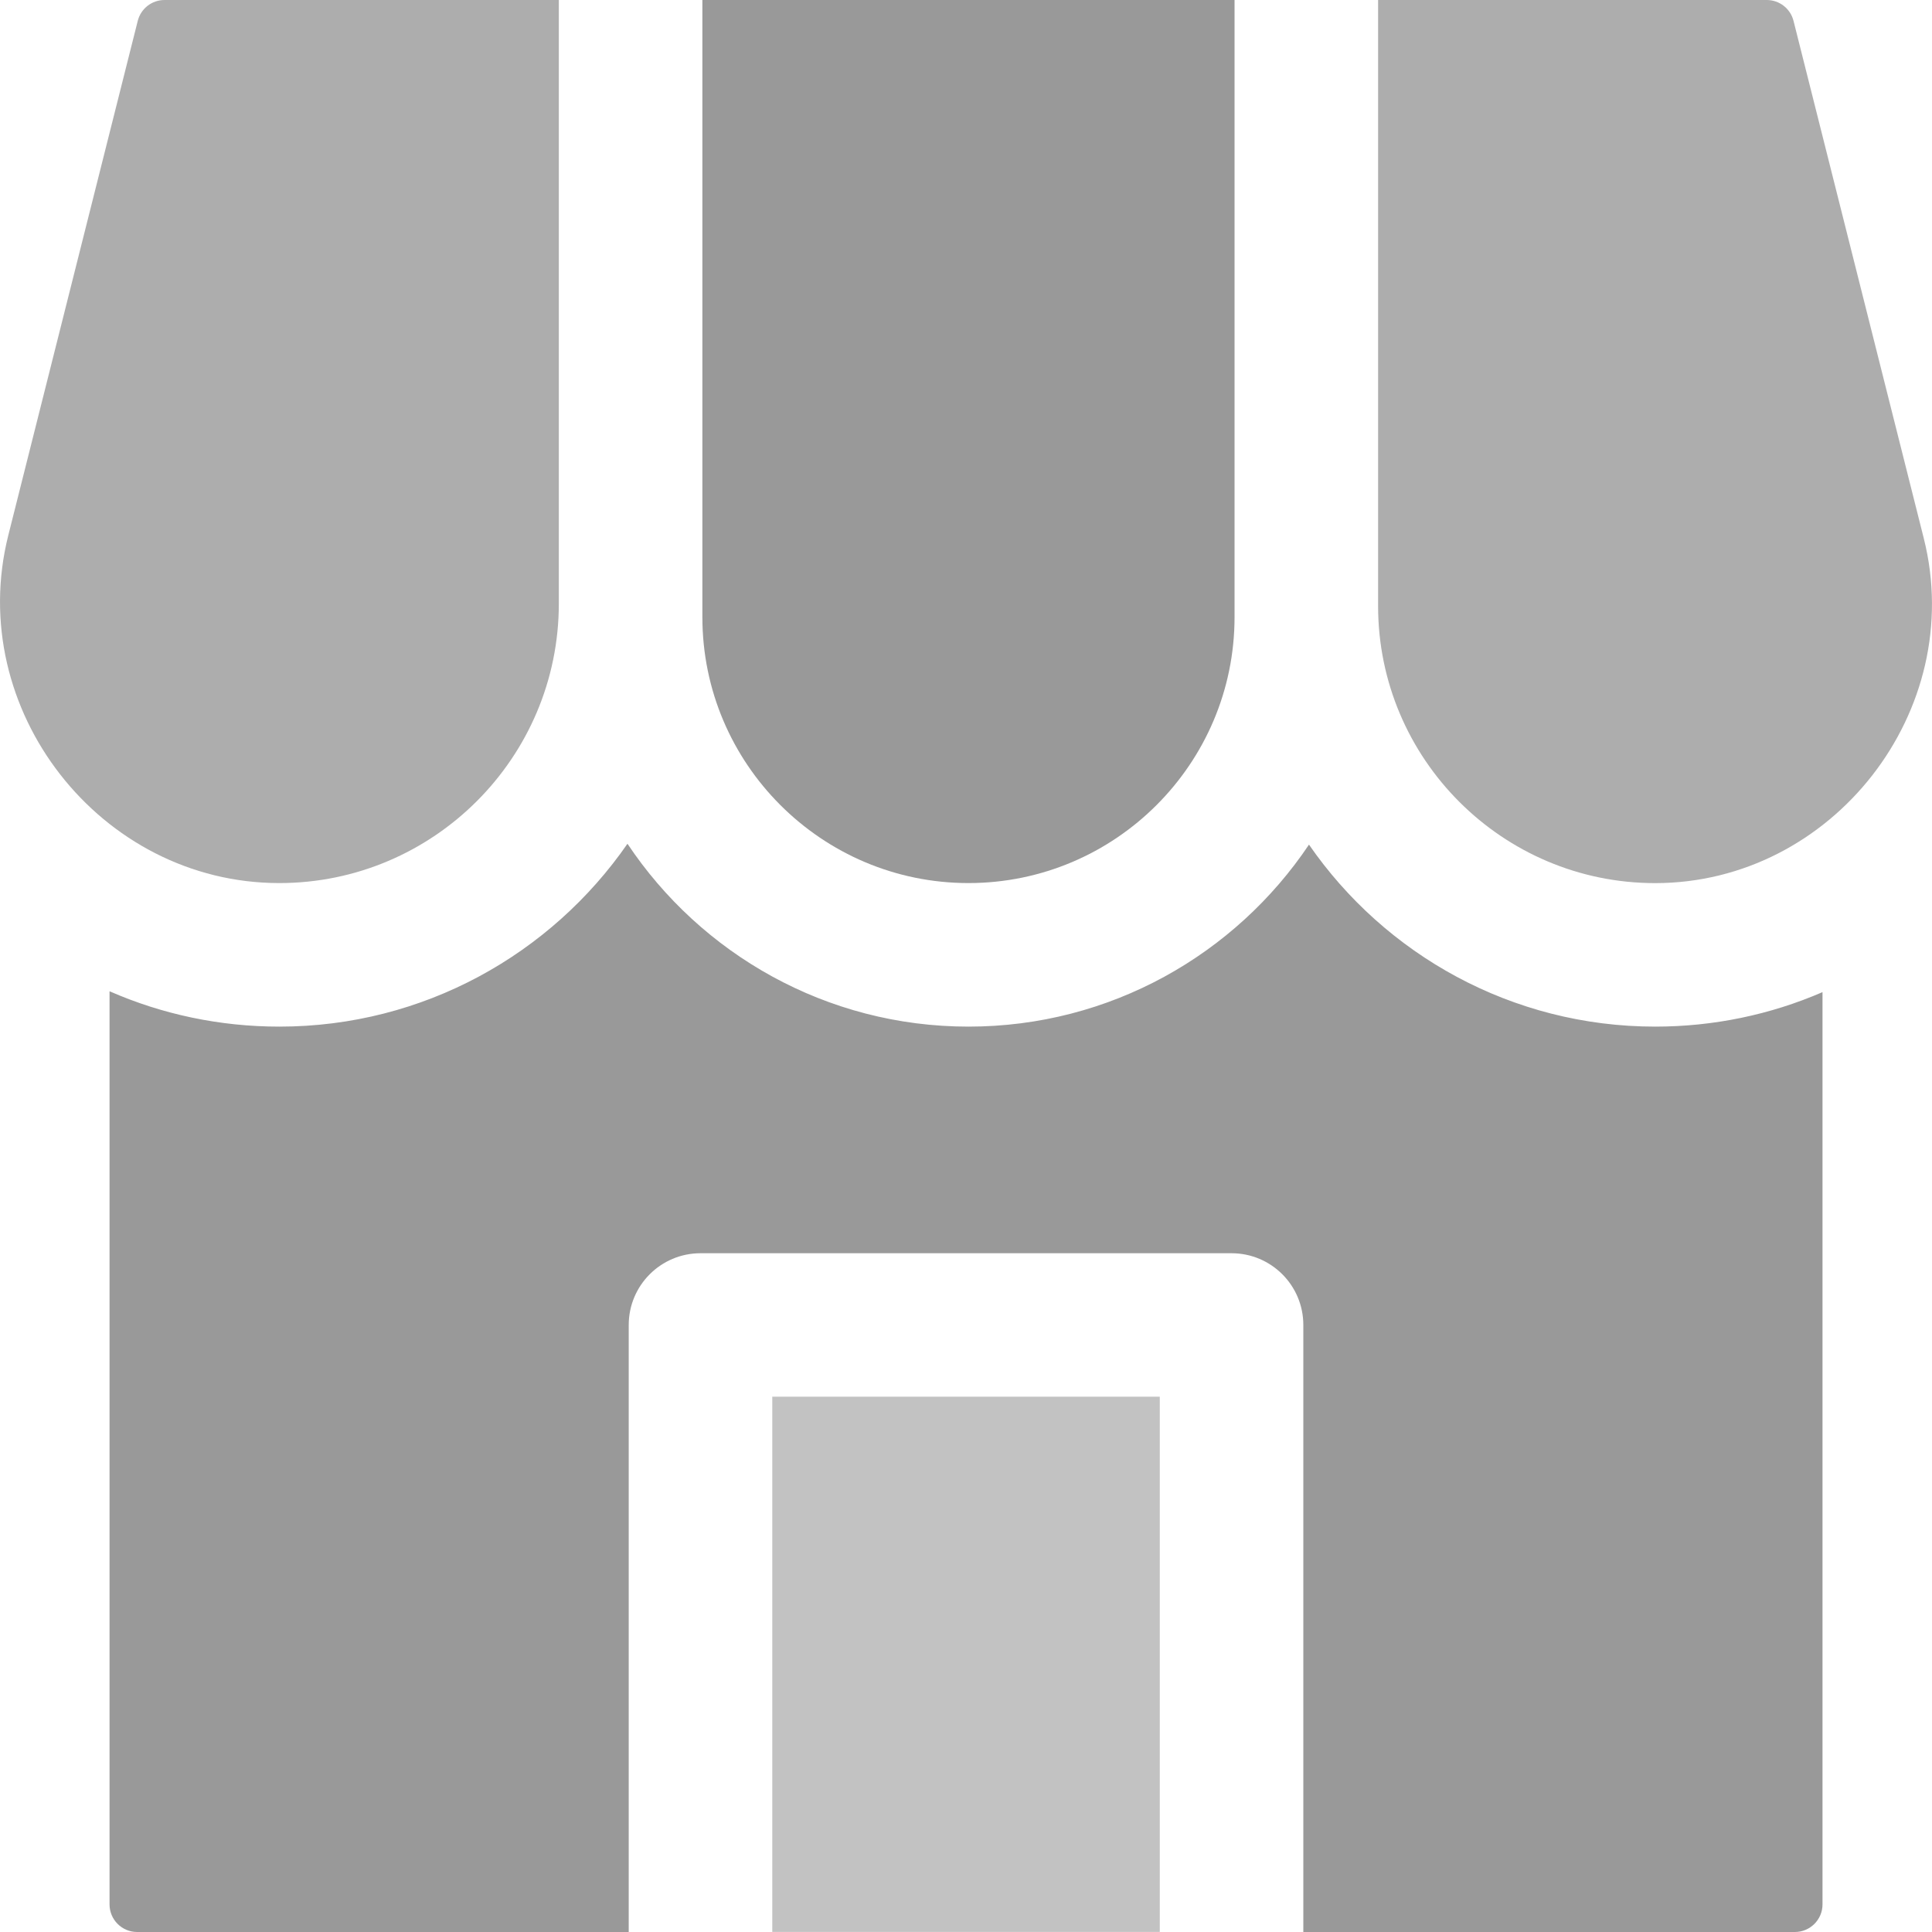
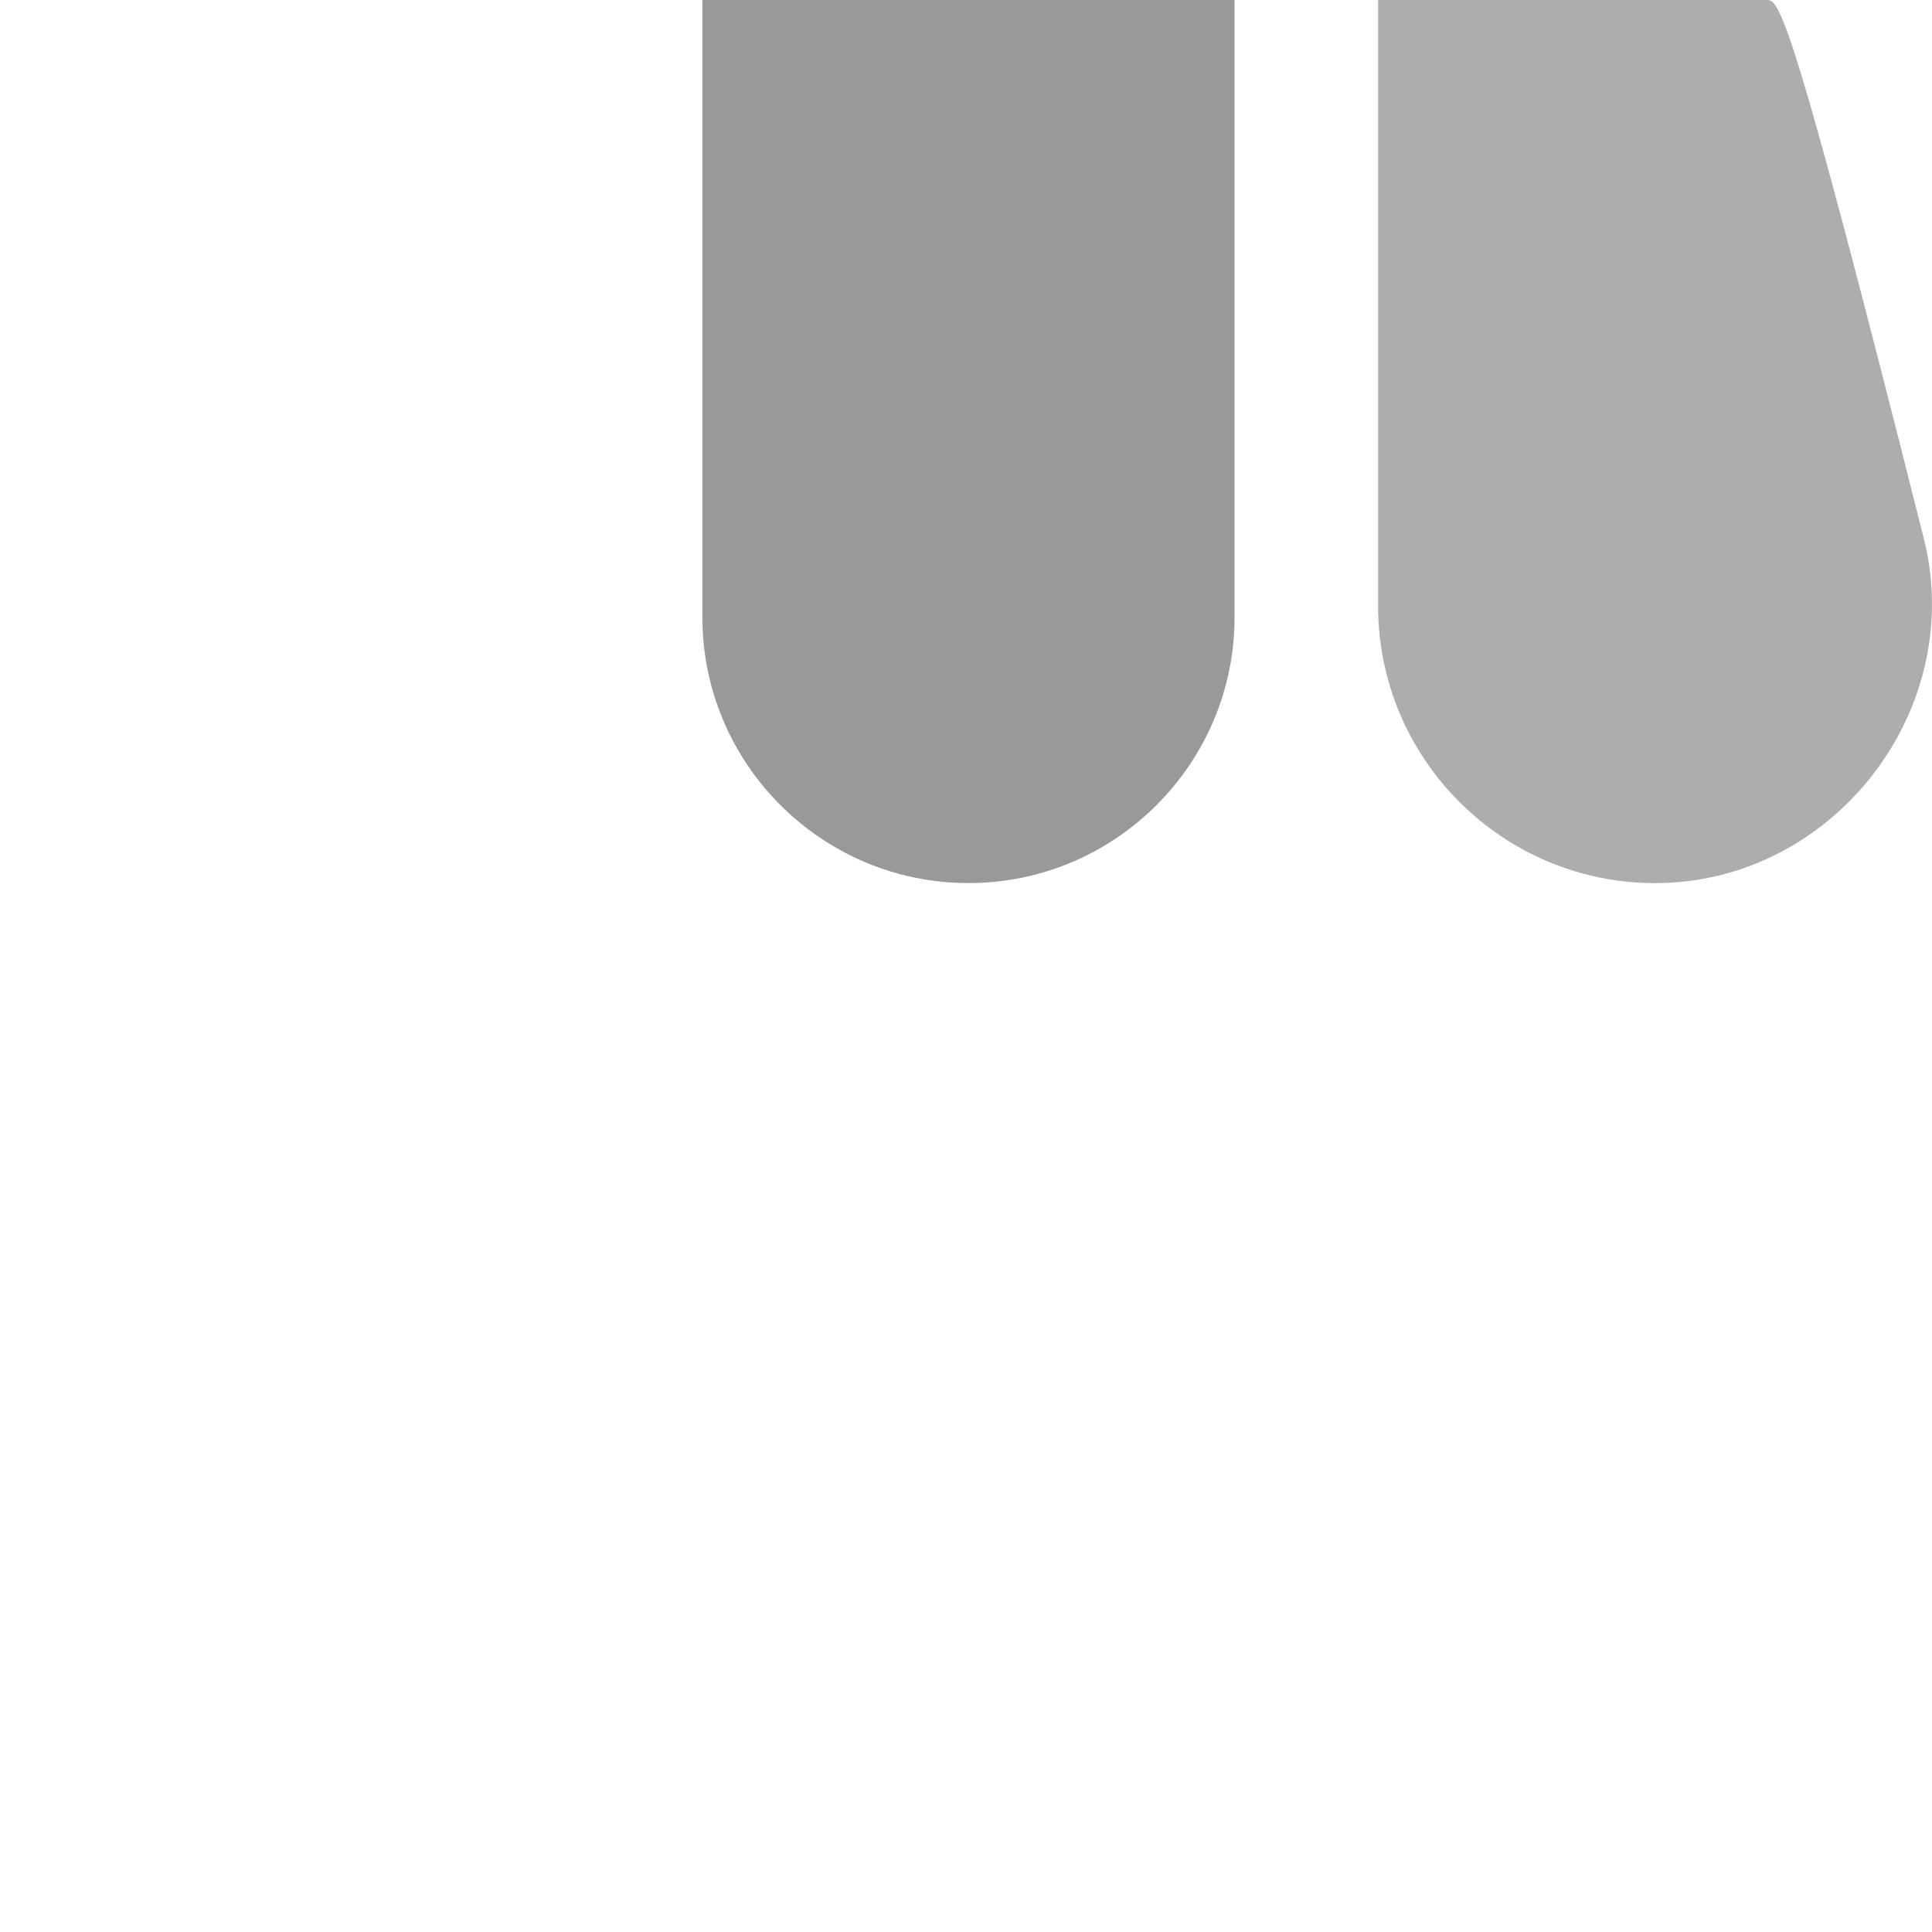
<svg xmlns="http://www.w3.org/2000/svg" width="40" height="40" viewBox="0 0 40 40" fill="none">
-   <path d="M3.407 0C3.144 0 2.916 0.178 2.852 0.432L0.172 11.082C-0.736 14.687 2.076 18.284 5.783 18.283C8.974 18.283 11.57 15.687 11.57 12.495V0L3.407 0Z" fill="#ADADAD" />
  <path d="M14.542 0V12.777C14.542 15.813 17.013 18.283 20.051 18.283C23.089 18.283 25.56 15.813 25.56 12.777V0L14.542 0Z" fill="#999999" />
-   <path d="M28.532 0V12.547C28.532 15.71 31.105 18.284 34.268 18.284C37.939 18.284 40.728 14.716 39.83 11.146L37.133 0.432C37.069 0.178 36.841 0 36.579 0L28.532 0Z" fill="#ADADAD" />
-   <path d="M15.989 28.917H24.012V39.998H15.989V28.917Z" fill="#C2C2C2" />
-   <path d="M34.269 21.255C31.3 21.255 28.673 19.762 27.101 17.487C25.578 19.758 22.986 21.255 20.052 21.255C17.109 21.255 14.512 19.75 12.991 17.469C11.408 19.755 8.768 21.255 5.784 21.255C4.556 21.255 3.363 21.003 2.268 20.523V39.429C2.268 39.744 2.524 40 2.839 40H13.017V27.433C13.017 26.612 13.682 25.947 14.503 25.947H25.498C26.319 25.947 26.984 26.612 26.984 27.433V40H37.161C37.476 40 37.733 39.744 37.733 39.429V20.541C36.652 21.009 35.477 21.255 34.269 21.255Z" fill="#999999" />
+   <path d="M28.532 0V12.547C28.532 15.71 31.105 18.284 34.268 18.284C37.939 18.284 40.728 14.716 39.83 11.146C37.069 0.178 36.841 0 36.579 0L28.532 0Z" fill="#ADADAD" />
</svg>